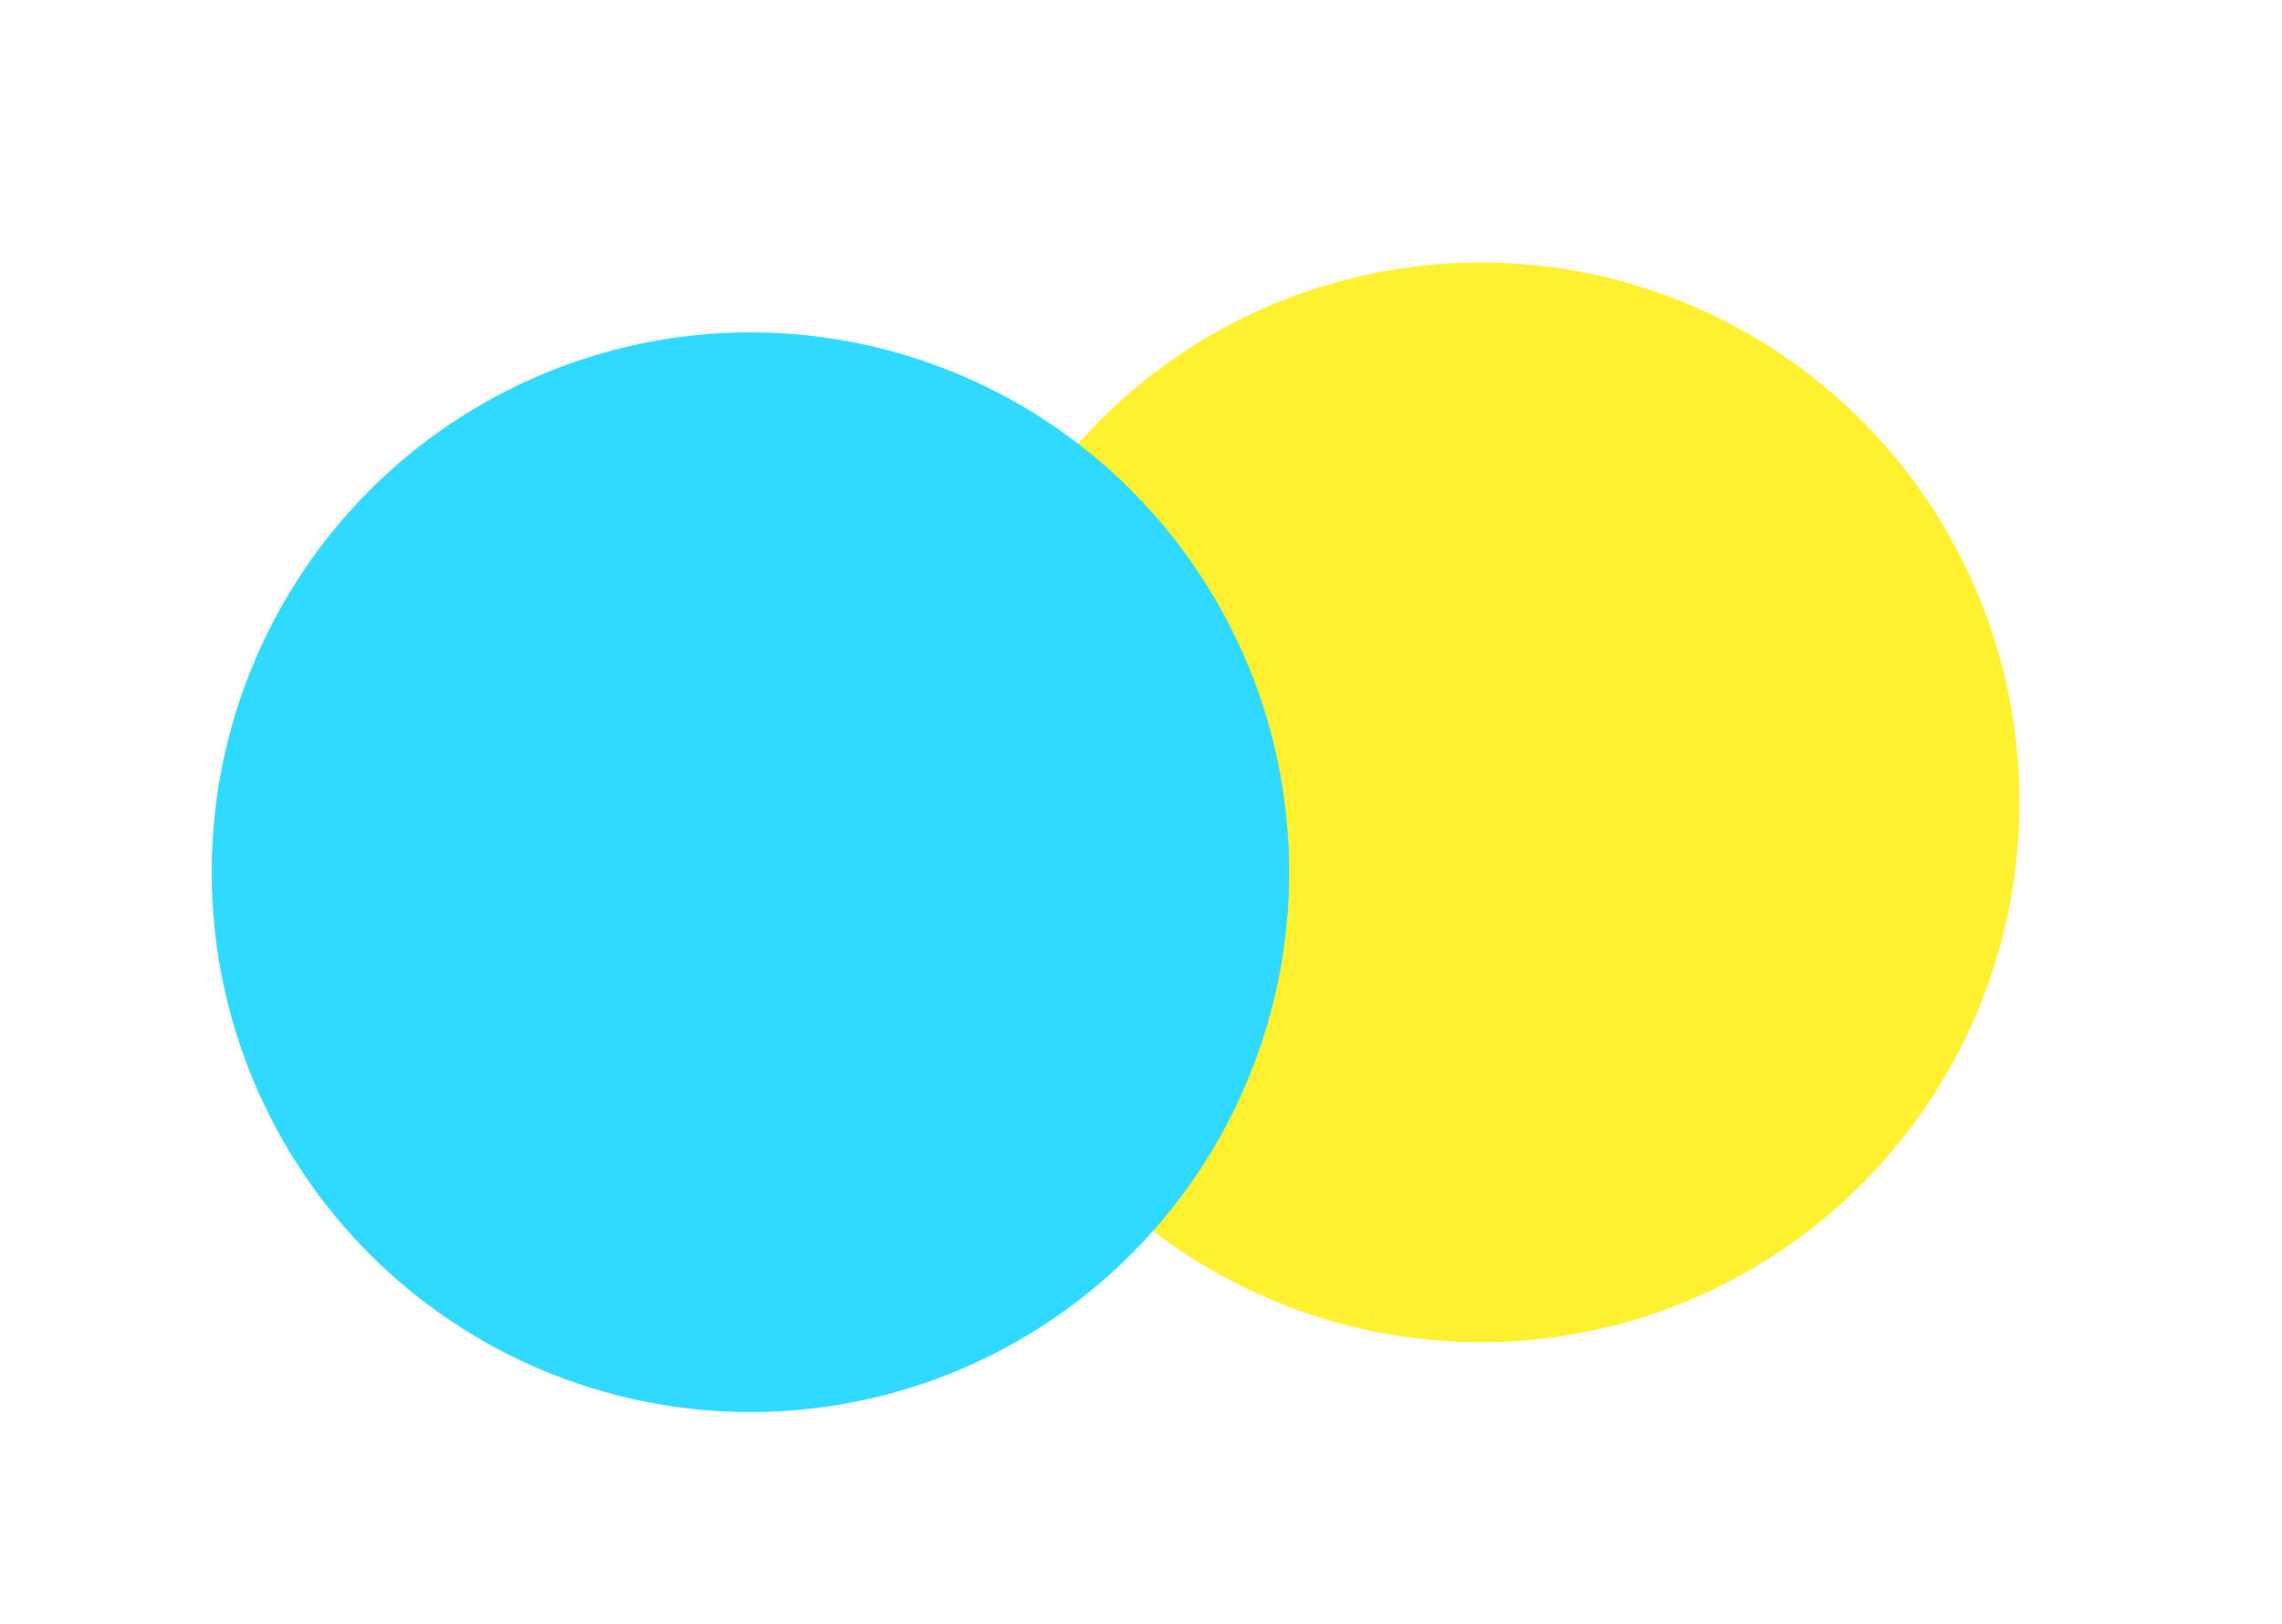
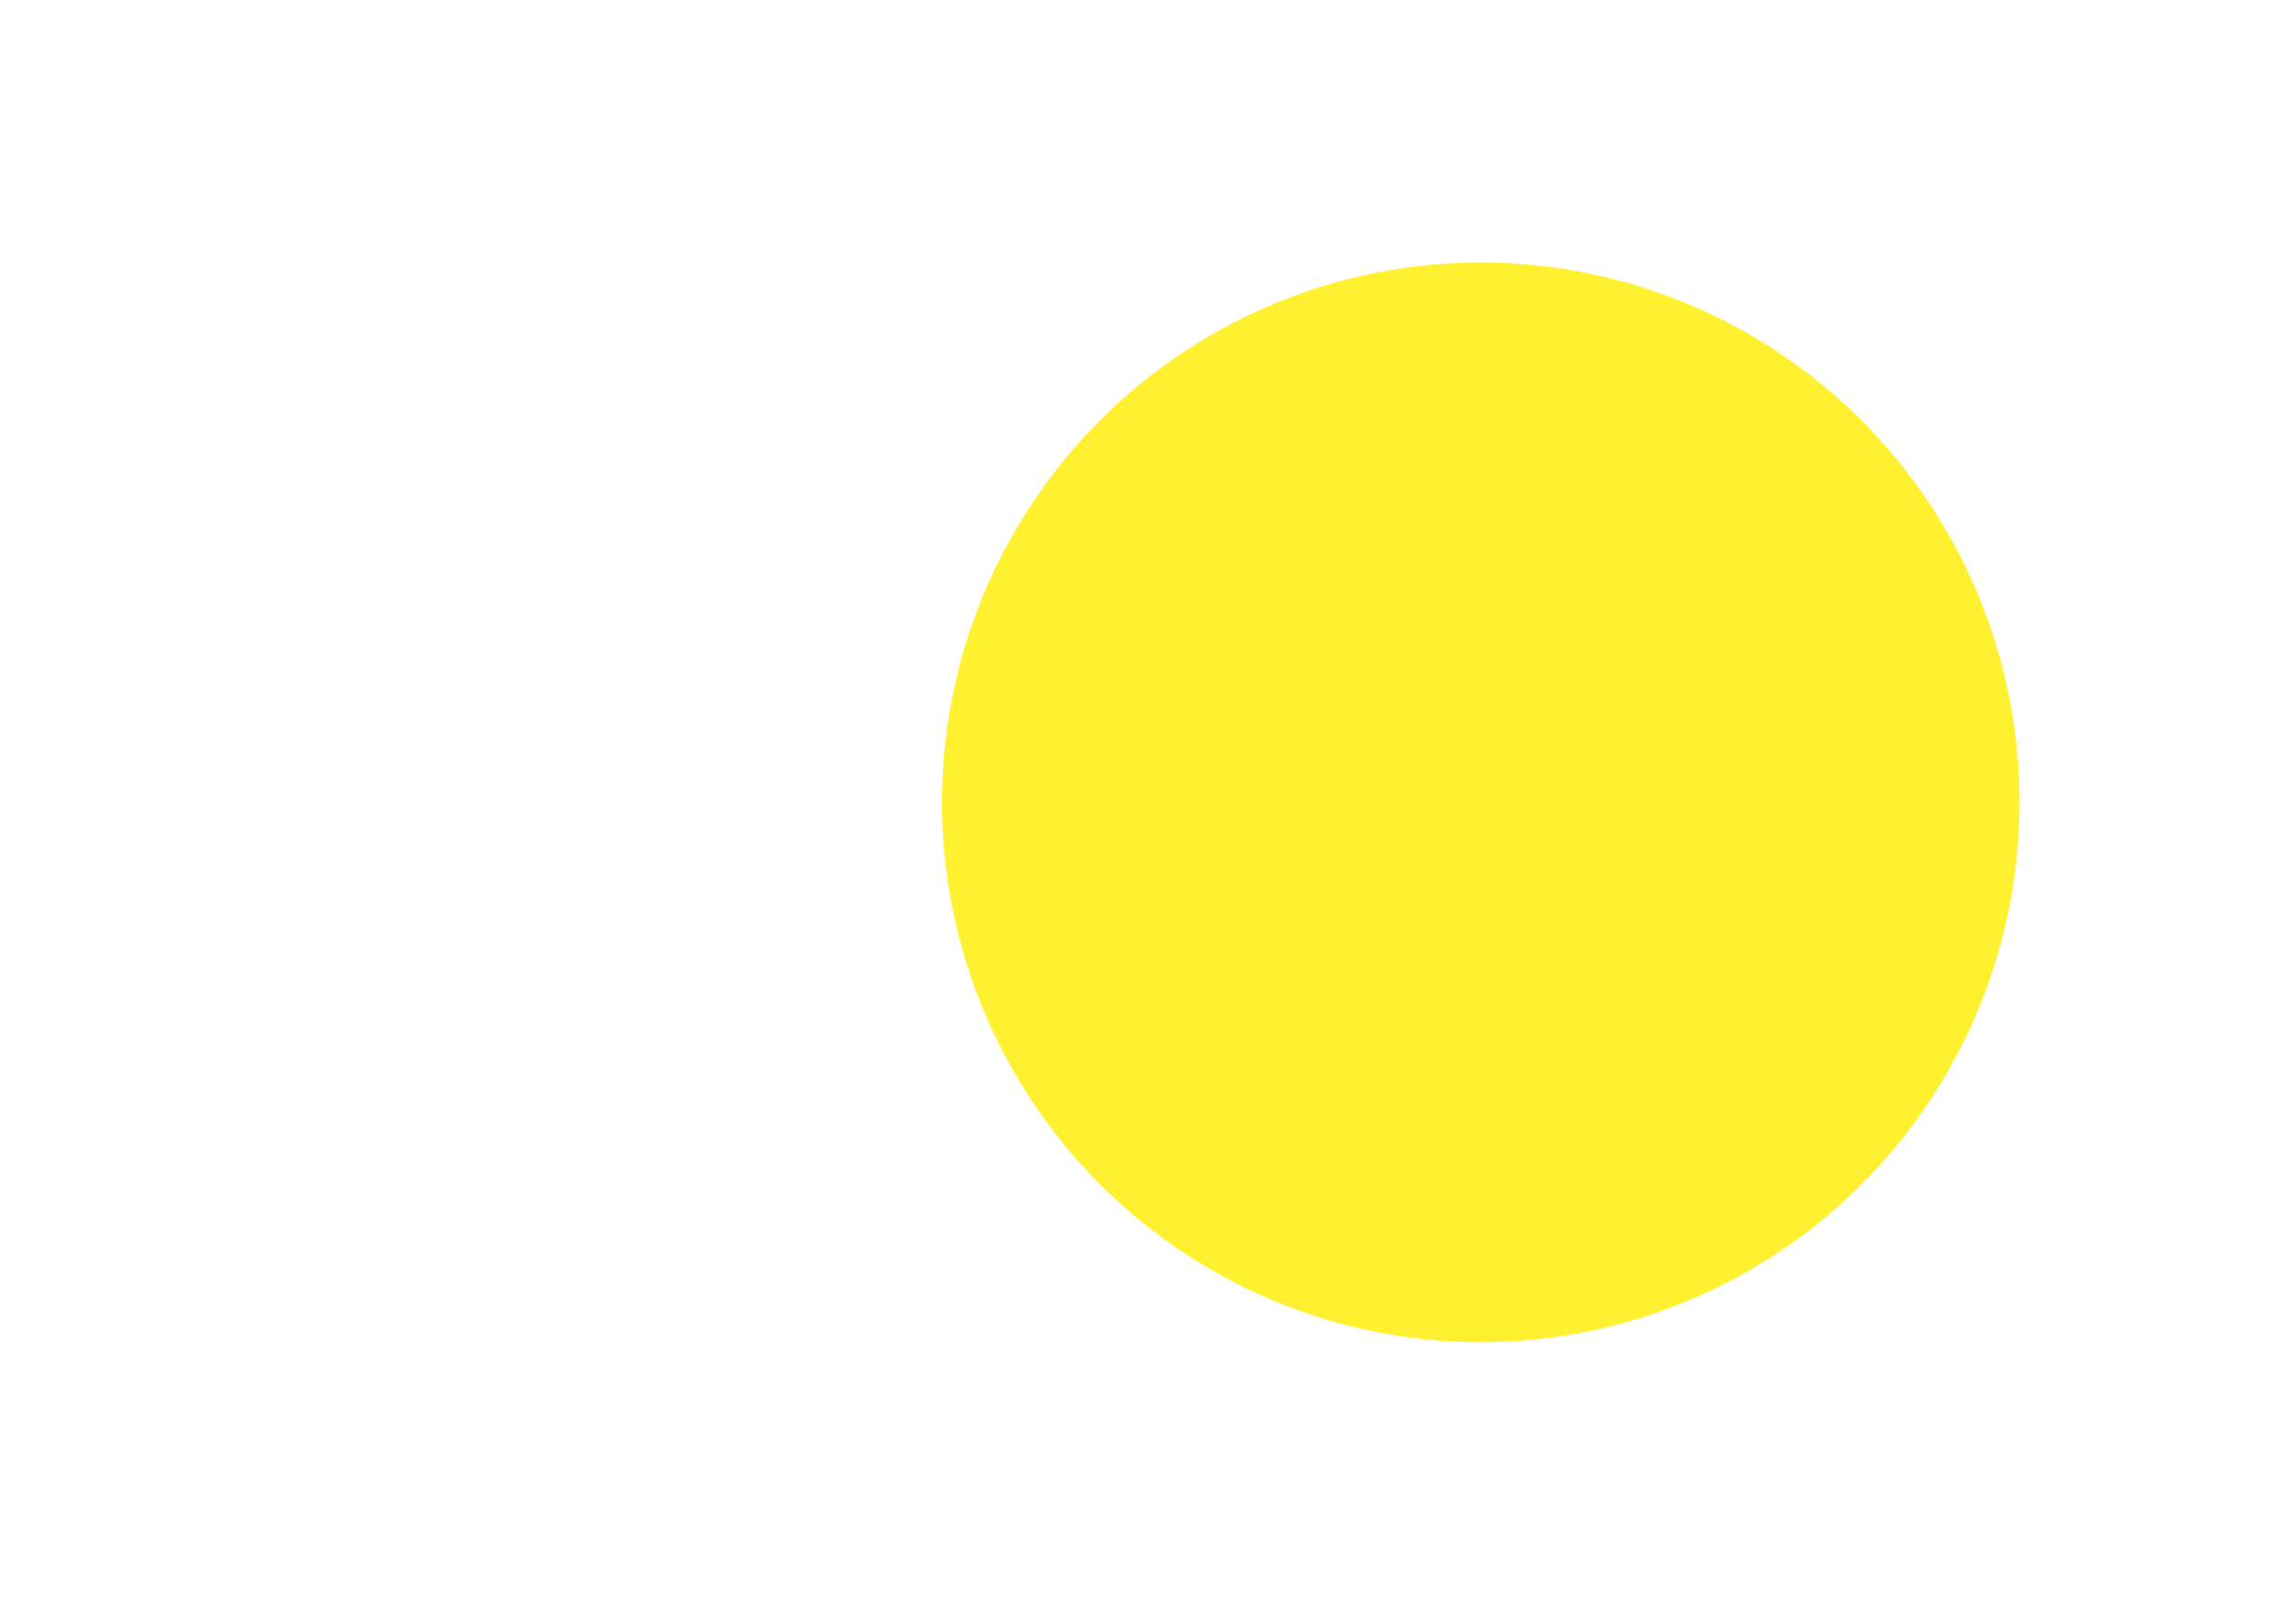
<svg xmlns="http://www.w3.org/2000/svg" width="1078" height="767" viewBox="0 0 1078 767" fill="none">
  <g filter="url(#filter0_f_106_5)">
    <ellipse cx="699.5" cy="379" rx="254.5" ry="255" fill="#FFF12F" />
  </g>
  <g filter="url(#filter1_f_106_5)">
-     <ellipse cx="354.5" cy="412" rx="254.5" ry="255" fill="#2FD9FF" />
-   </g>
+     </g>
  <defs>
    <filter id="filter0_f_106_5" x="321" y="0" width="757" height="758" filterUnits="userSpaceOnUse" color-interpolation-filters="sRGB">
      <feFlood flood-opacity="0" result="BackgroundImageFix" />
      <feBlend mode="normal" in="SourceGraphic" in2="BackgroundImageFix" result="shape" />
      <feGaussianBlur stdDeviation="62" result="effect1_foregroundBlur_106_5" />
    </filter>
    <filter id="filter1_f_106_5" x="0" y="57" width="709" height="710" filterUnits="userSpaceOnUse" color-interpolation-filters="sRGB">
      <feFlood flood-opacity="0" result="BackgroundImageFix" />
      <feBlend mode="normal" in="SourceGraphic" in2="BackgroundImageFix" result="shape" />
      <feGaussianBlur stdDeviation="50" result="effect1_foregroundBlur_106_5" />
    </filter>
  </defs>
</svg>